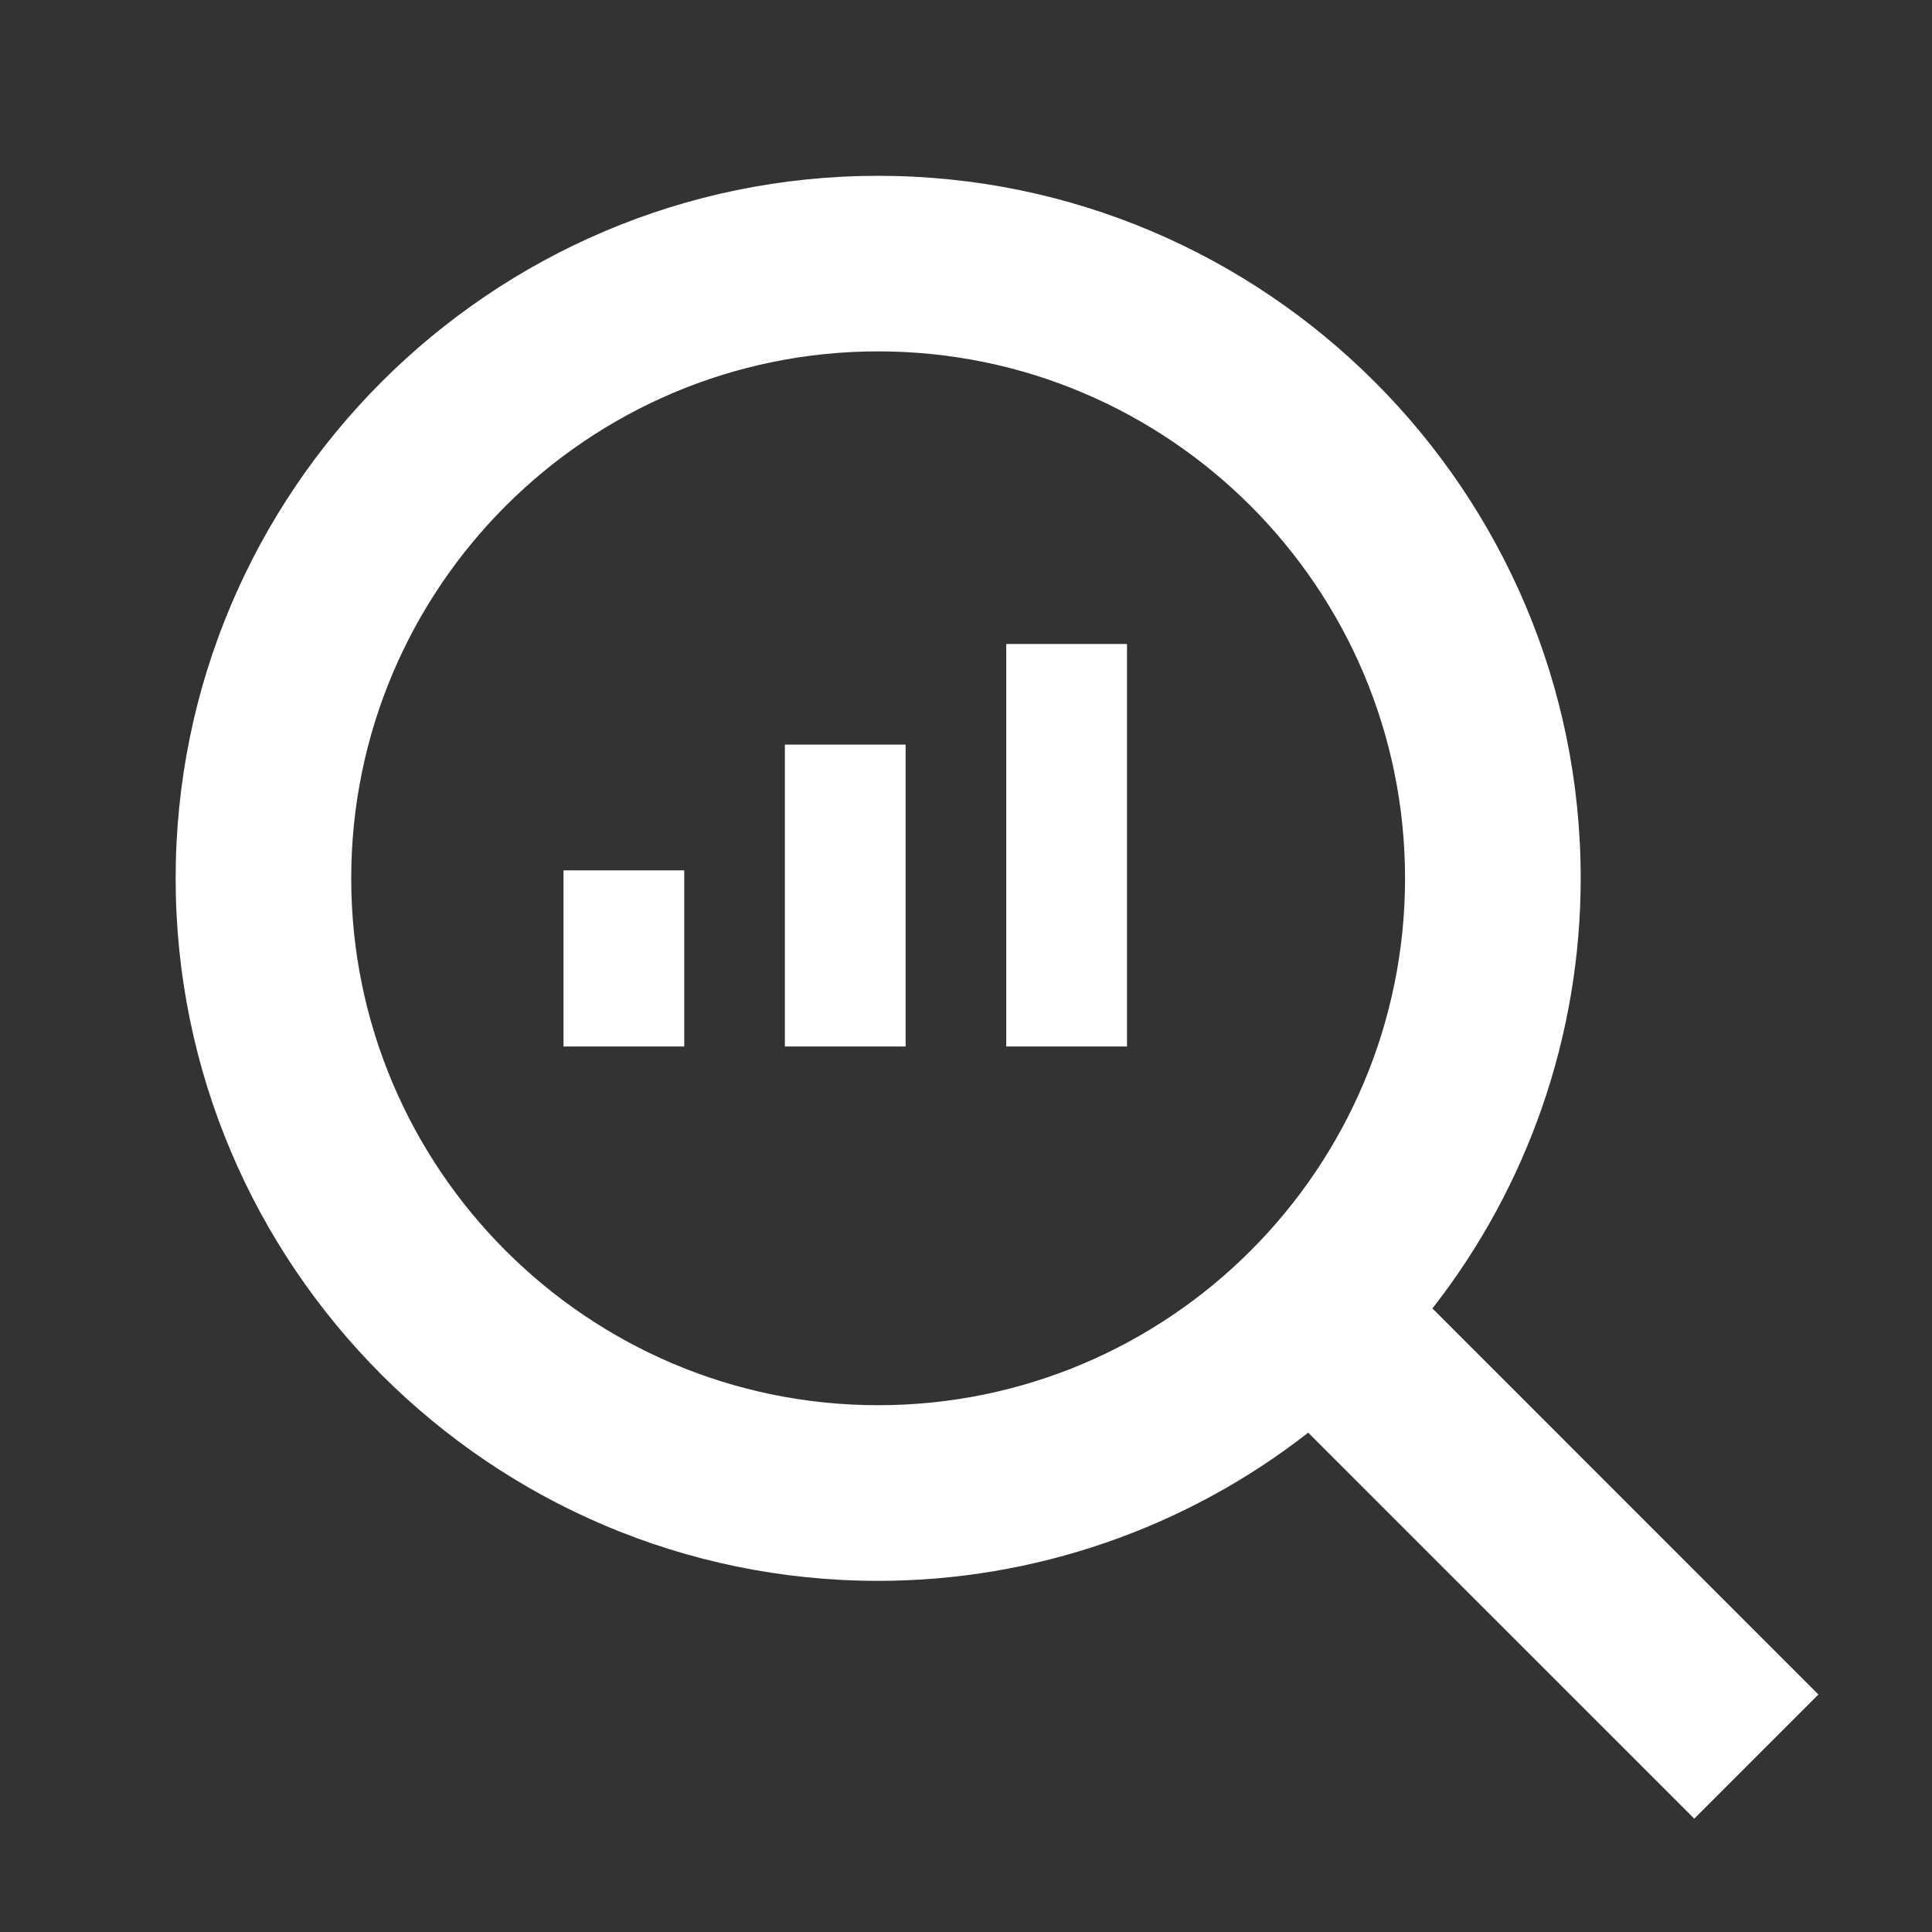
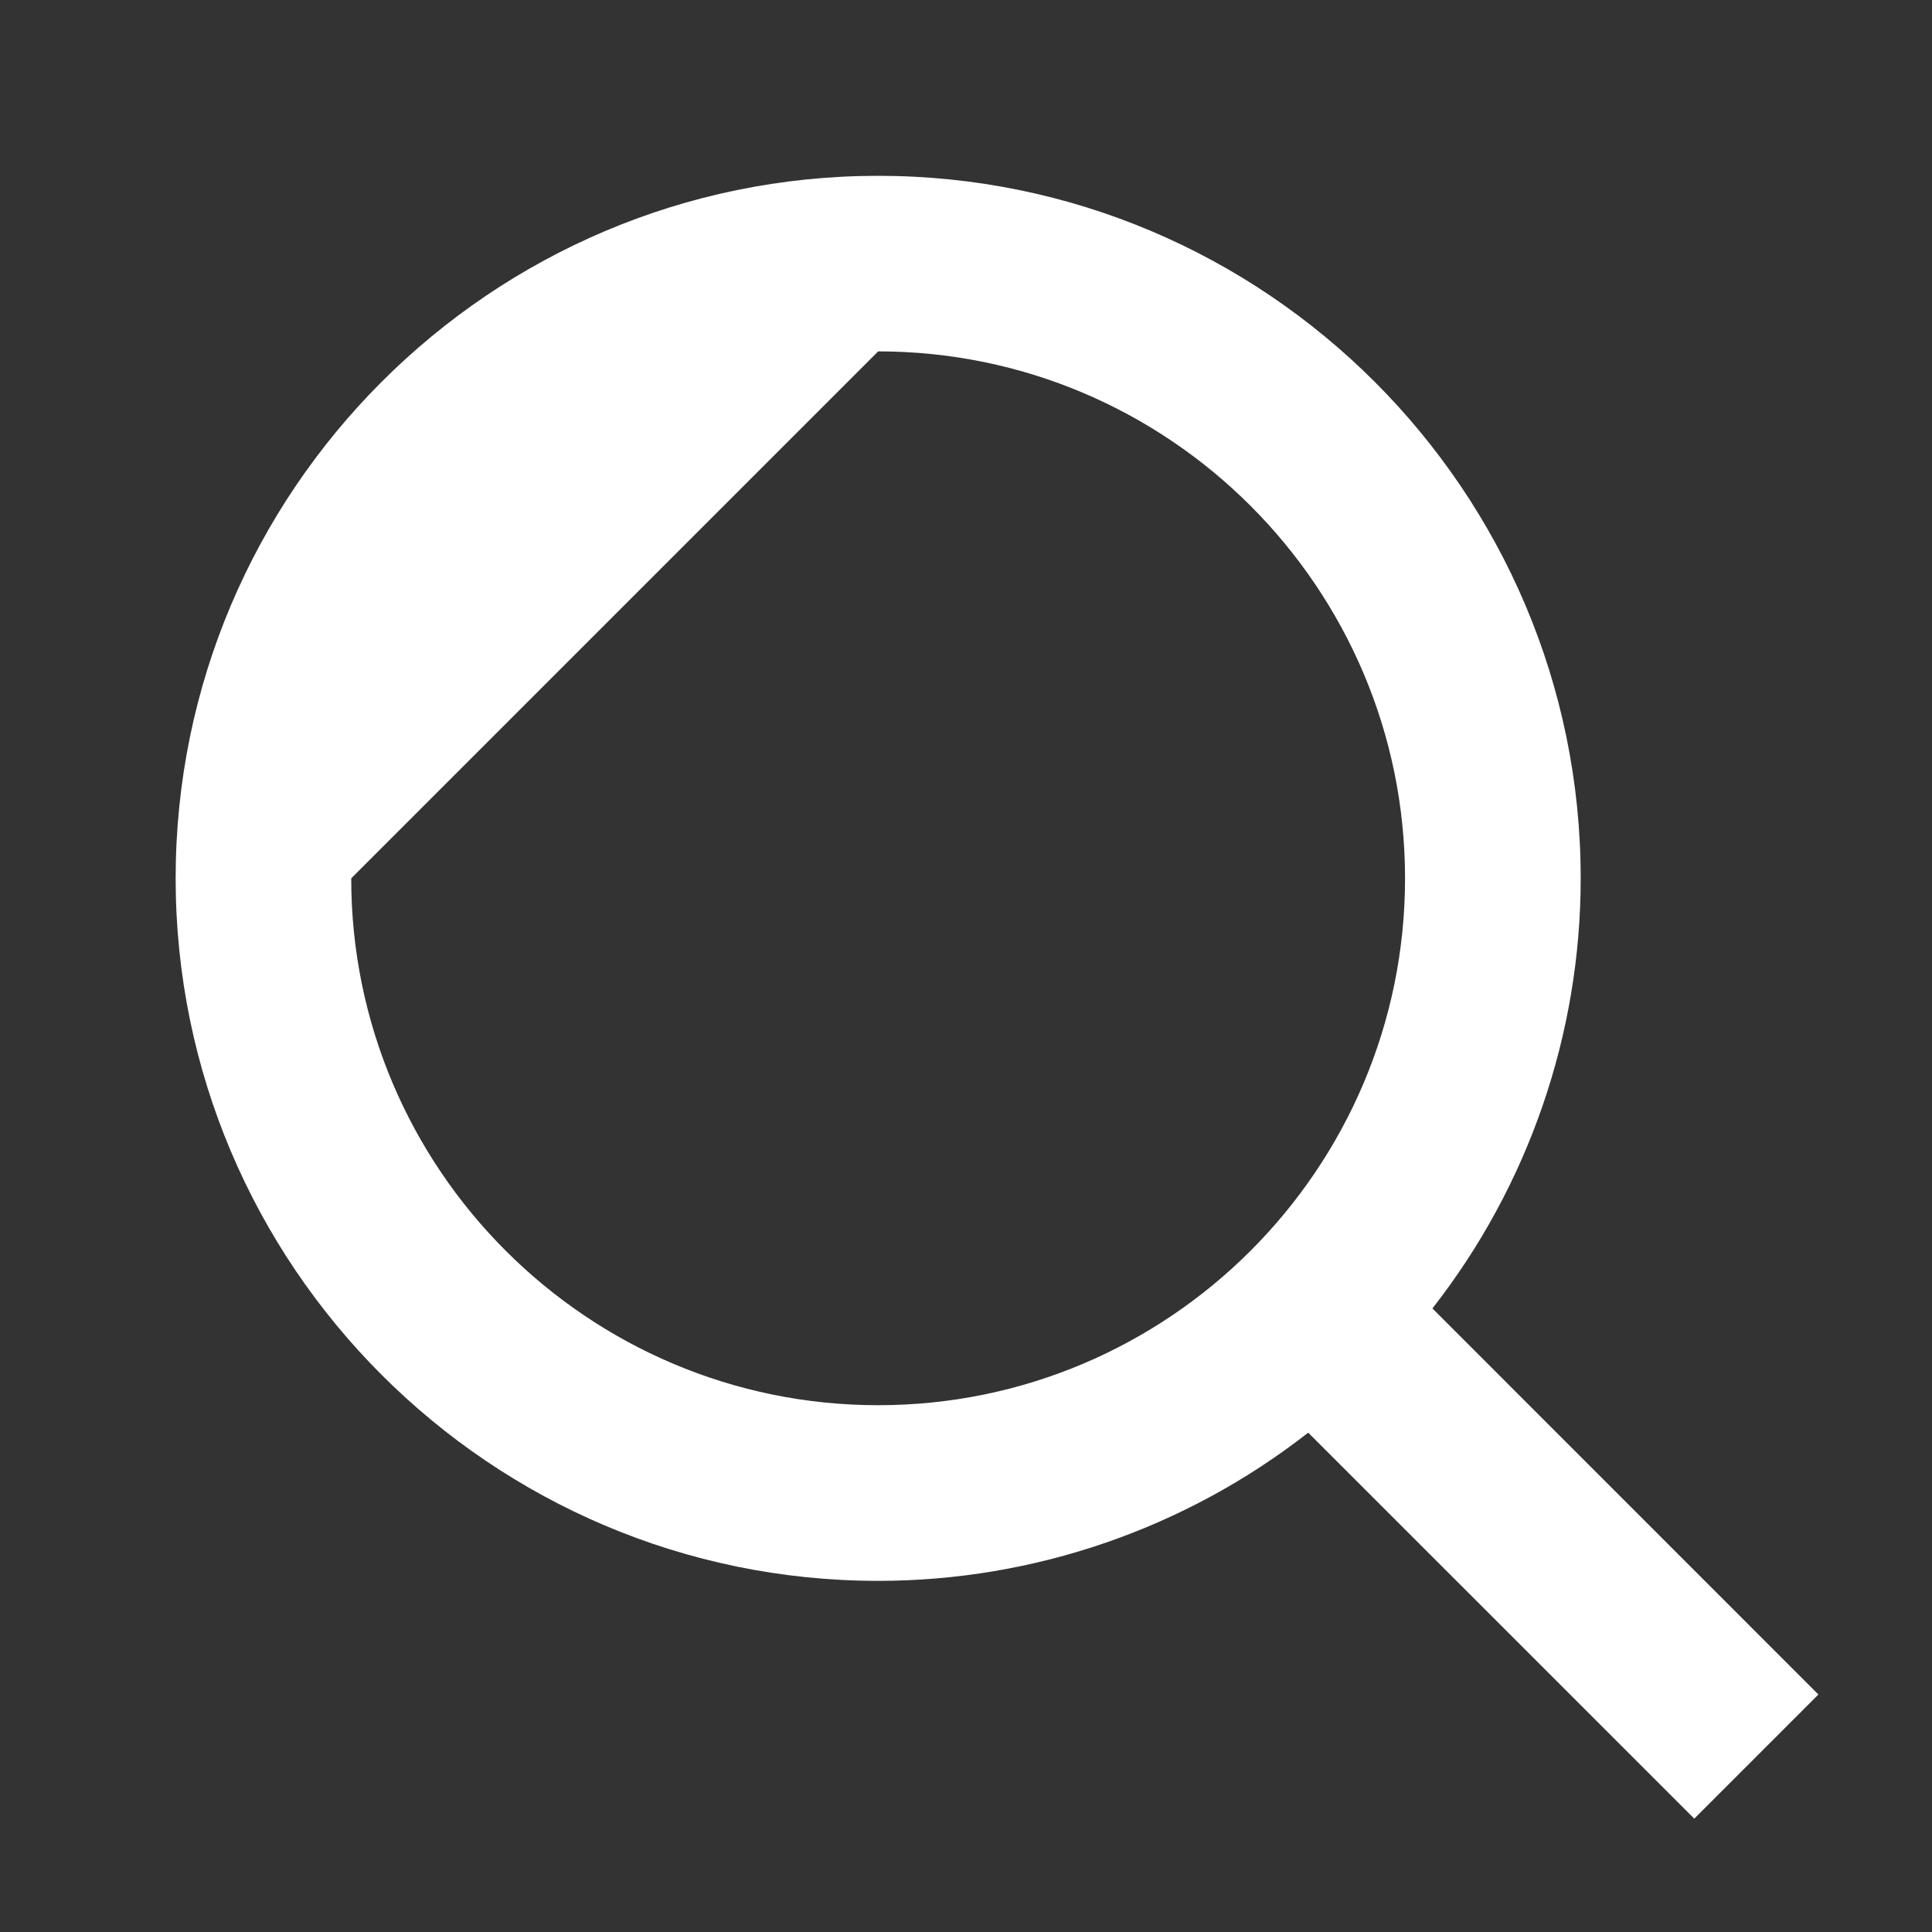
<svg xmlns="http://www.w3.org/2000/svg" width="24" height="24" viewBox="0 0 24 24" fill="none">
  <rect x="0" y="0" width="24" height="24" fill="#333333" stroke="none" />
-   <path d="M10.909 19.638C12.845 19.638 14.726 18.989 16.251 17.797L21.047 22.592L22.589 21.05L17.794 16.254C18.987 14.729 19.636 12.848 19.636 10.911C19.636 6.099 15.721 2.184 10.909 2.184C6.097 2.184 2.182 6.099 2.182 10.911C2.182 15.723 6.097 19.638 10.909 19.638ZM10.909 4.365C14.519 4.365 17.454 7.301 17.454 10.911C17.454 14.521 14.519 17.456 10.909 17.456C7.299 17.456 4.363 14.521 4.363 10.911C4.363 7.301 7.299 4.365 10.909 4.365Z" fill="white" />
-   <path d="M14 8L14 13L12.5 13L12.5 8L14 8ZM11.25 9.25L11.25 13L9.75 13L9.75 9.25L11.25 9.25ZM8.5 10.812L8.5 13L7 13L7 10.812L8.5 10.812Z" fill="white" />
+   <path d="M10.909 19.638C12.845 19.638 14.726 18.989 16.251 17.797L21.047 22.592L22.589 21.05L17.794 16.254C18.987 14.729 19.636 12.848 19.636 10.911C19.636 6.099 15.721 2.184 10.909 2.184C6.097 2.184 2.182 6.099 2.182 10.911C2.182 15.723 6.097 19.638 10.909 19.638ZM10.909 4.365C14.519 4.365 17.454 7.301 17.454 10.911C17.454 14.521 14.519 17.456 10.909 17.456C7.299 17.456 4.363 14.521 4.363 10.911Z" fill="white" />
</svg>